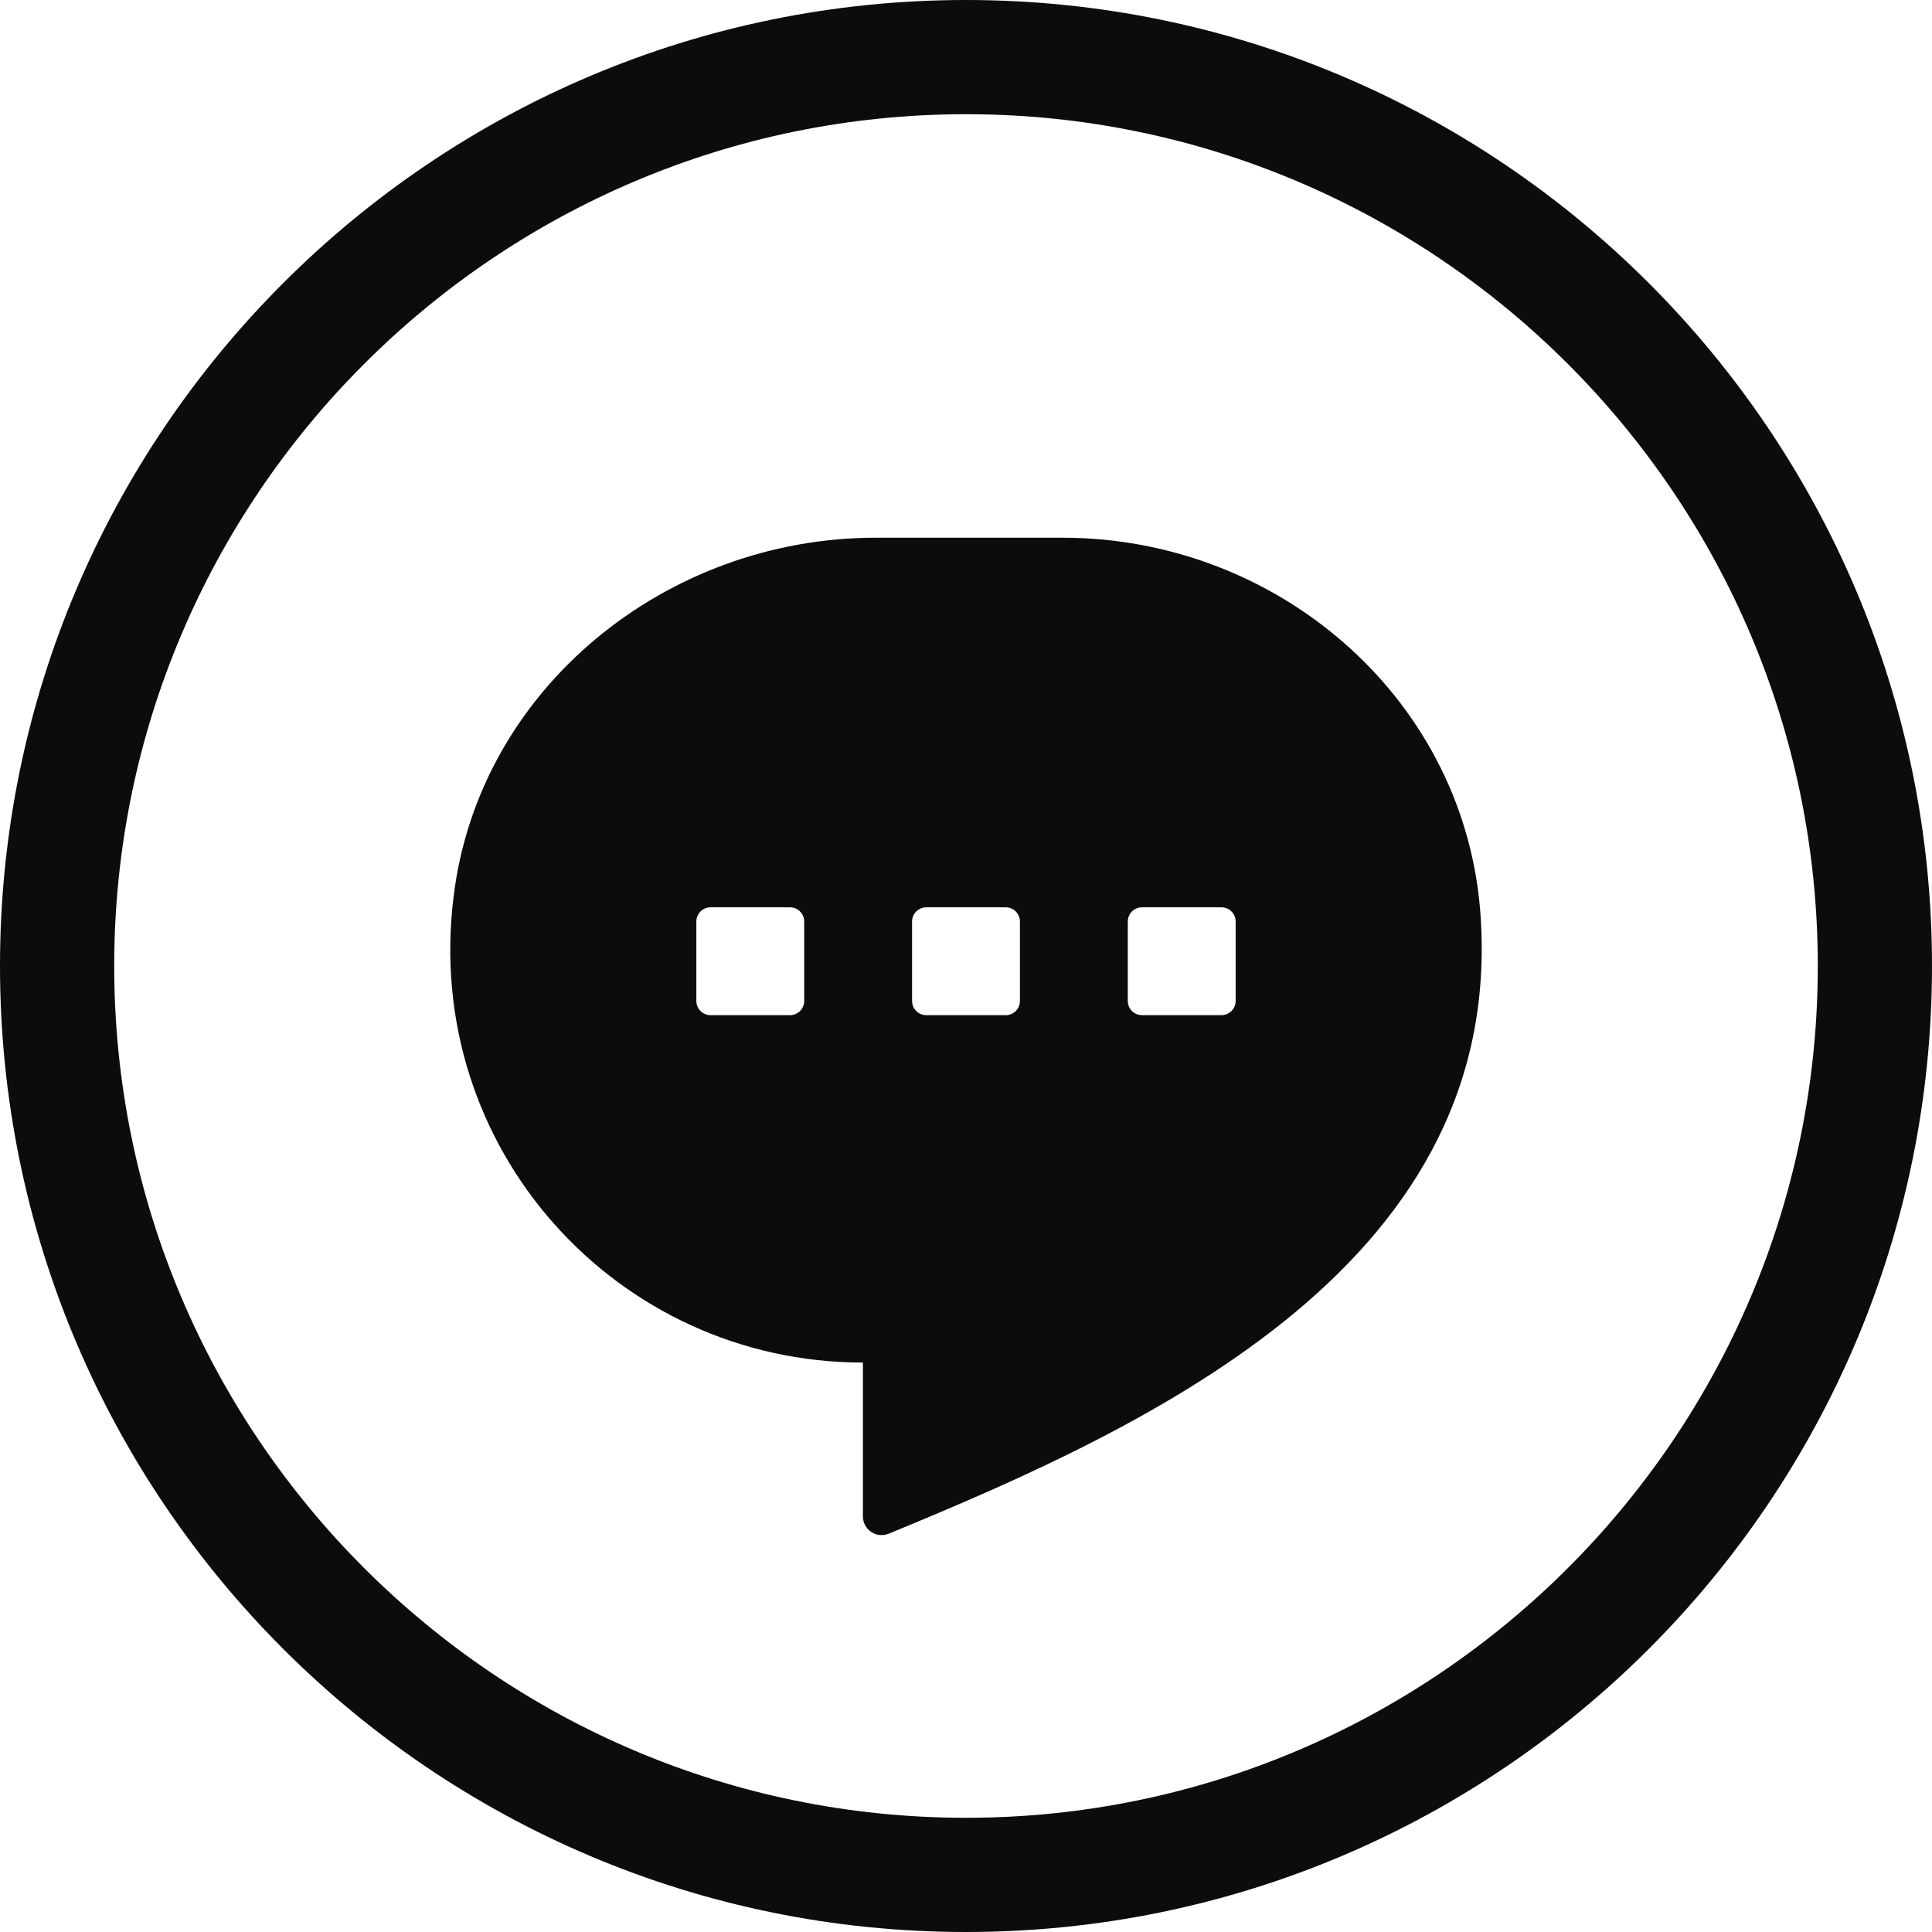
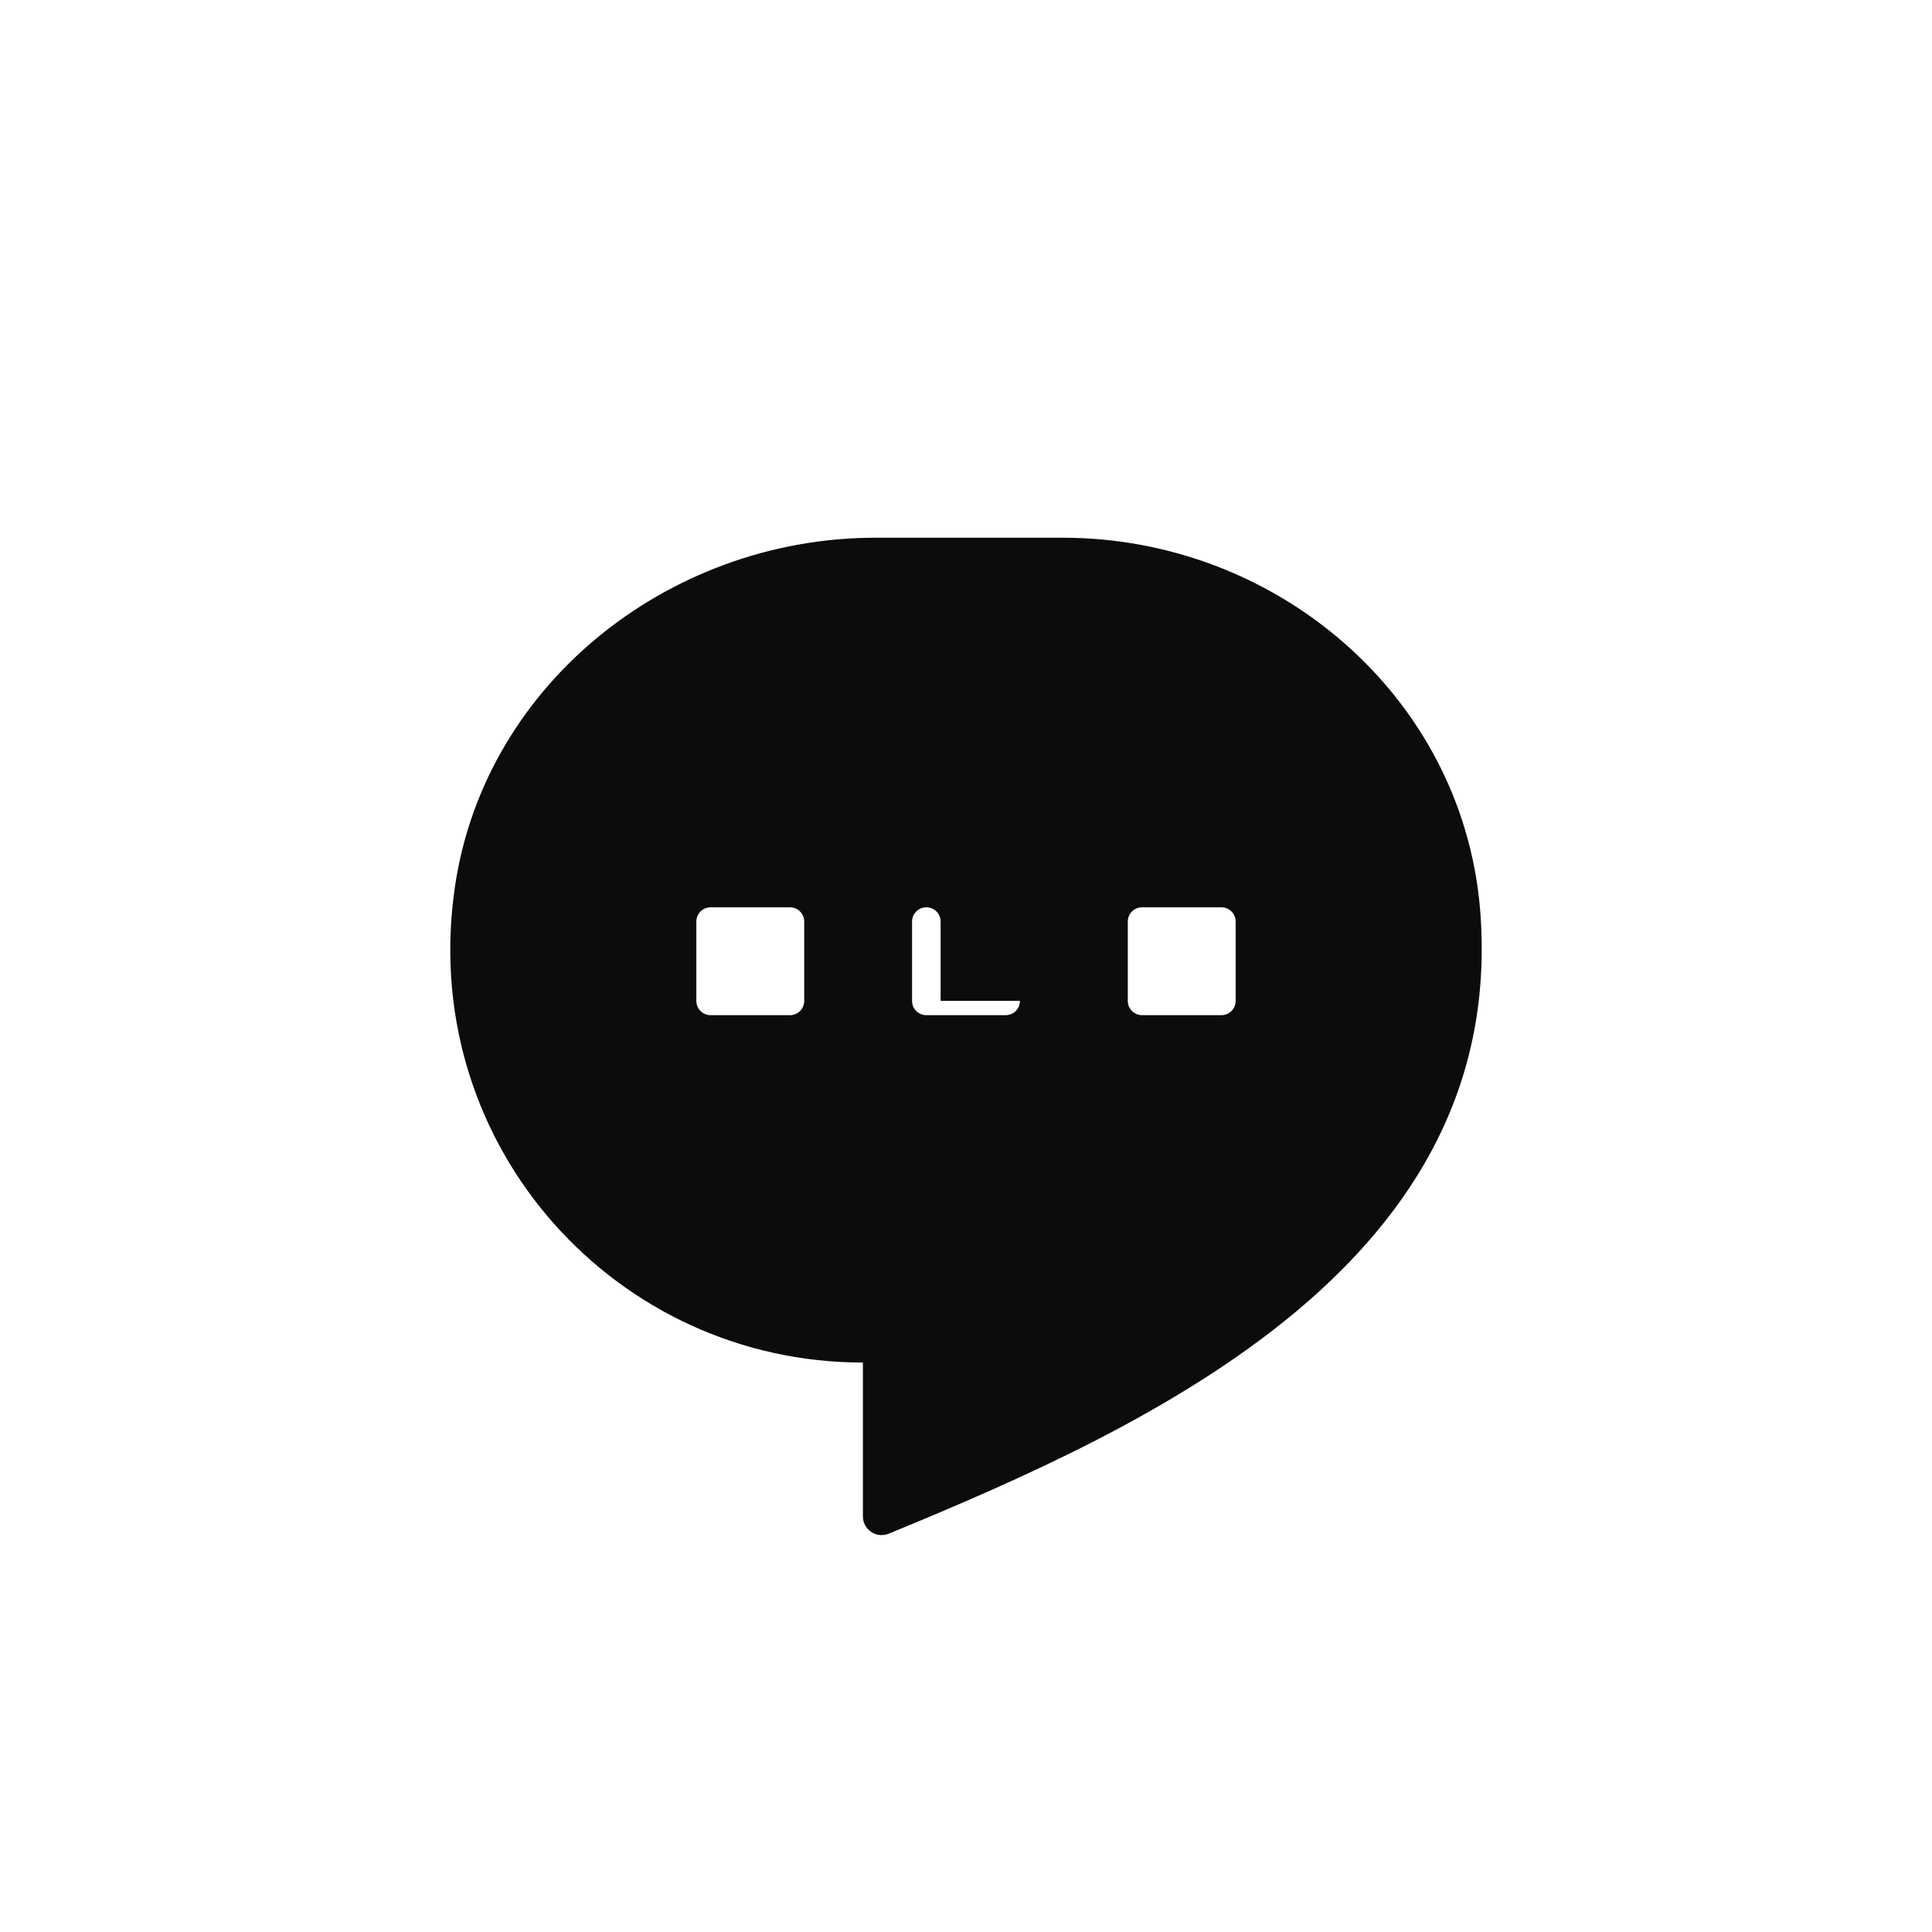
<svg xmlns="http://www.w3.org/2000/svg" version="1.1" x="0px" y="0px" width="121.8px" height="121.8px" viewBox="0 0 121.8 121.8" style="enable-background:new 0 0 121.8 121.8;" xml:space="preserve">
  <style type="text/css">
	.st0{fill:#0B0C0C;}
</style>
  <defs>
</defs>
  <g>
-     <path class="st0" d="M60.9,121.8C27.3,121.8,0,94.5,0,60.9S27.3,0,60.9,0s60.9,27.3,60.9,60.9S94.5,121.8,60.9,121.8z M60.9,7.2   C31.3,7.2,7.2,31.3,7.2,60.9s24.1,53.7,53.7,53.7s53.7-24.1,53.7-53.7S90.5,7.2,60.9,7.2z" />
-     <path class="st0" d="M93.3,57.2C92.1,43.8,80.4,33.9,67,33.9l-11.8,0c-13.2,0-25,9.5-26.6,22.6c-2,15.9,10.3,29.4,25.8,29.4v9.7   c0,0.8,0.8,1.4,1.6,1.1C72.8,89.8,95.2,79.5,93.3,57.2z M50.7,63.1c0,0.5-0.4,0.9-0.9,0.9h-5c-0.5,0-0.9-0.4-0.9-0.9v-5   c0-0.5,0.4-0.9,0.9-0.9h5c0.5,0,0.9,0.4,0.9,0.9V63.1z M64.3,63.1c0,0.5-0.4,0.9-0.9,0.9h-5c-0.5,0-0.9-0.4-0.9-0.9v-5   c0-0.5,0.4-0.9,0.9-0.9h5c0.5,0,0.9,0.4,0.9,0.9V63.1z M77.9,63.1c0,0.5-0.4,0.9-0.9,0.9h-5c-0.5,0-0.9-0.4-0.9-0.9v-5   c0-0.5,0.4-0.9,0.9-0.9h5c0.5,0,0.9,0.4,0.9,0.9V63.1z" />
+     <path class="st0" d="M93.3,57.2C92.1,43.8,80.4,33.9,67,33.9l-11.8,0c-13.2,0-25,9.5-26.6,22.6c-2,15.9,10.3,29.4,25.8,29.4v9.7   c0,0.8,0.8,1.4,1.6,1.1C72.8,89.8,95.2,79.5,93.3,57.2z M50.7,63.1c0,0.5-0.4,0.9-0.9,0.9h-5c-0.5,0-0.9-0.4-0.9-0.9v-5   c0-0.5,0.4-0.9,0.9-0.9h5c0.5,0,0.9,0.4,0.9,0.9V63.1z M64.3,63.1c0,0.5-0.4,0.9-0.9,0.9h-5c-0.5,0-0.9-0.4-0.9-0.9v-5   c0-0.5,0.4-0.9,0.9-0.9c0.5,0,0.9,0.4,0.9,0.9V63.1z M77.9,63.1c0,0.5-0.4,0.9-0.9,0.9h-5c-0.5,0-0.9-0.4-0.9-0.9v-5   c0-0.5,0.4-0.9,0.9-0.9h5c0.5,0,0.9,0.4,0.9,0.9V63.1z" />
  </g>
</svg>